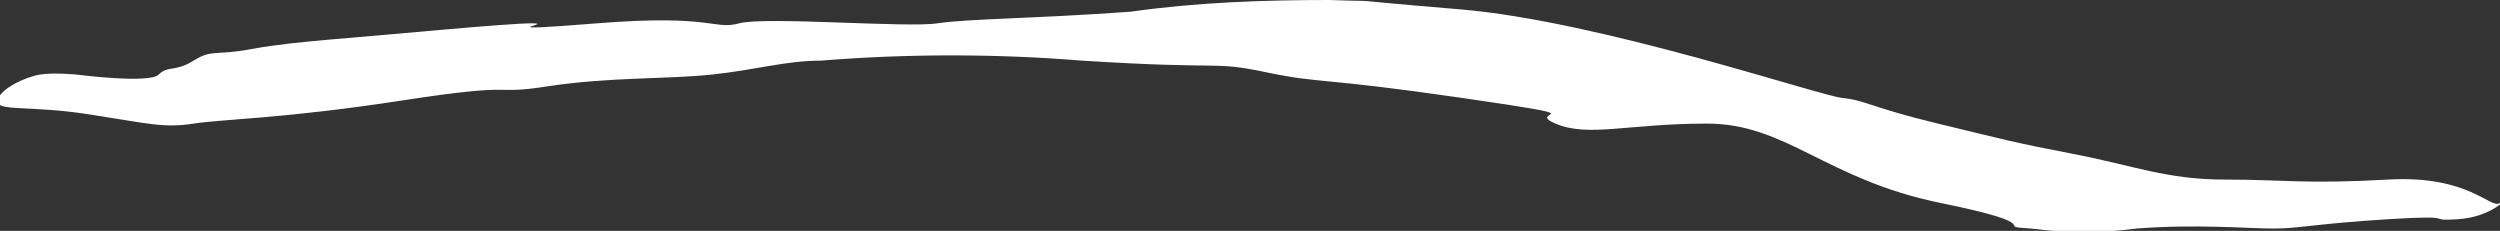
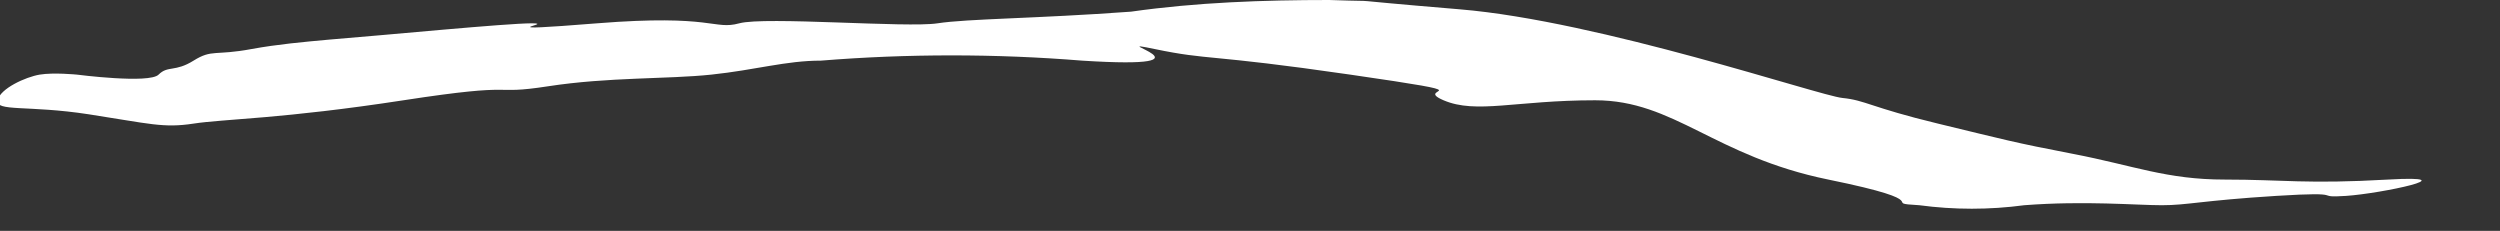
<svg xmlns="http://www.w3.org/2000/svg" version="1.1" id="Capa_1" x="0px" y="0px" viewBox="0 0 107.2 9.9" style="enable-background:new 0 0 107.2 9.9;" xml:space="preserve">
  <rect x="0" y="0" width="107.2" height="9.9" fill="#333333" stroke="none" />
  <style type="text/css">
	.st0{fill:#FFFFFF;}
</style>
-   <path id="Trazado_446" class="st0" d="M3.3,3.2c0,0,3.1,0.4,3.5,0s0.7-0.1,1.5-0.6s0.9-0.2,2.5-0.5c1.1-0.2,2.2-0.3,3.3-0.4  c2.5-0.2,7.6-0.7,8.7-0.7s-2.2,0.4,2.8,0s5,0.3,6.1,0s7.2,0.2,8.5,0s4.2-0.2,8.3-0.5C51.3,0.1,54.2,0,57,0c2.9,0.1-0.4-0.1,5.6,0.4  S78,4.1,79,4.2s1.2,0.4,4.1,1.1s3.2,0.8,5.8,1.3s4,1.1,6.5,1.1s3.5,0.2,7,0s4.4,1.3,4.8,1s-0.3,0.6-1.8,0.7s0.2-0.2-3,0  s-3.8,0.4-4.9,0.4s-3.3-0.2-5.9,0c-1.5,0.2-3,0.2-4.5,0c-1.8-0.1,1-0.1-3.9-1.1s-6.6-3.4-10-3.4s-5.1,0.6-6.5,0s2.2-0.2-4-1.1  s-6-0.6-8.4-1.1S52.7,3,46.4,2.6c-3.7-0.3-7.5-0.3-11.2,0c-1.5,0-2.8,0.4-4.7,0.6s-4.4,0.1-7,0.5s-1-0.2-6.2,0.6S9.6,5.1,8.3,5.3  s-1.9,0-4.5-0.4s-4-0.1-3.9-0.6s1.2-1,1.8-1.1S3.3,3.2,3.3,3.2z" />
+   <path id="Trazado_446" class="st0" d="M3.3,3.2c0,0,3.1,0.4,3.5,0s0.7-0.1,1.5-0.6s0.9-0.2,2.5-0.5c1.1-0.2,2.2-0.3,3.3-0.4  c2.5-0.2,7.6-0.7,8.7-0.7s-2.2,0.4,2.8,0s5,0.3,6.1,0s7.2,0.2,8.5,0s4.2-0.2,8.3-0.5C51.3,0.1,54.2,0,57,0c2.9,0.1-0.4-0.1,5.6,0.4  S78,4.1,79,4.2s1.2,0.4,4.1,1.1s3.2,0.8,5.8,1.3s4,1.1,6.5,1.1s3.5,0.2,7,0s-0.3,0.6-1.8,0.7s0.2-0.2-3,0  s-3.8,0.4-4.9,0.4s-3.3-0.2-5.9,0c-1.5,0.2-3,0.2-4.5,0c-1.8-0.1,1-0.1-3.9-1.1s-6.6-3.4-10-3.4s-5.1,0.6-6.5,0s2.2-0.2-4-1.1  s-6-0.6-8.4-1.1S52.7,3,46.4,2.6c-3.7-0.3-7.5-0.3-11.2,0c-1.5,0-2.8,0.4-4.7,0.6s-4.4,0.1-7,0.5s-1-0.2-6.2,0.6S9.6,5.1,8.3,5.3  s-1.9,0-4.5-0.4s-4-0.1-3.9-0.6s1.2-1,1.8-1.1S3.3,3.2,3.3,3.2z" />
</svg>